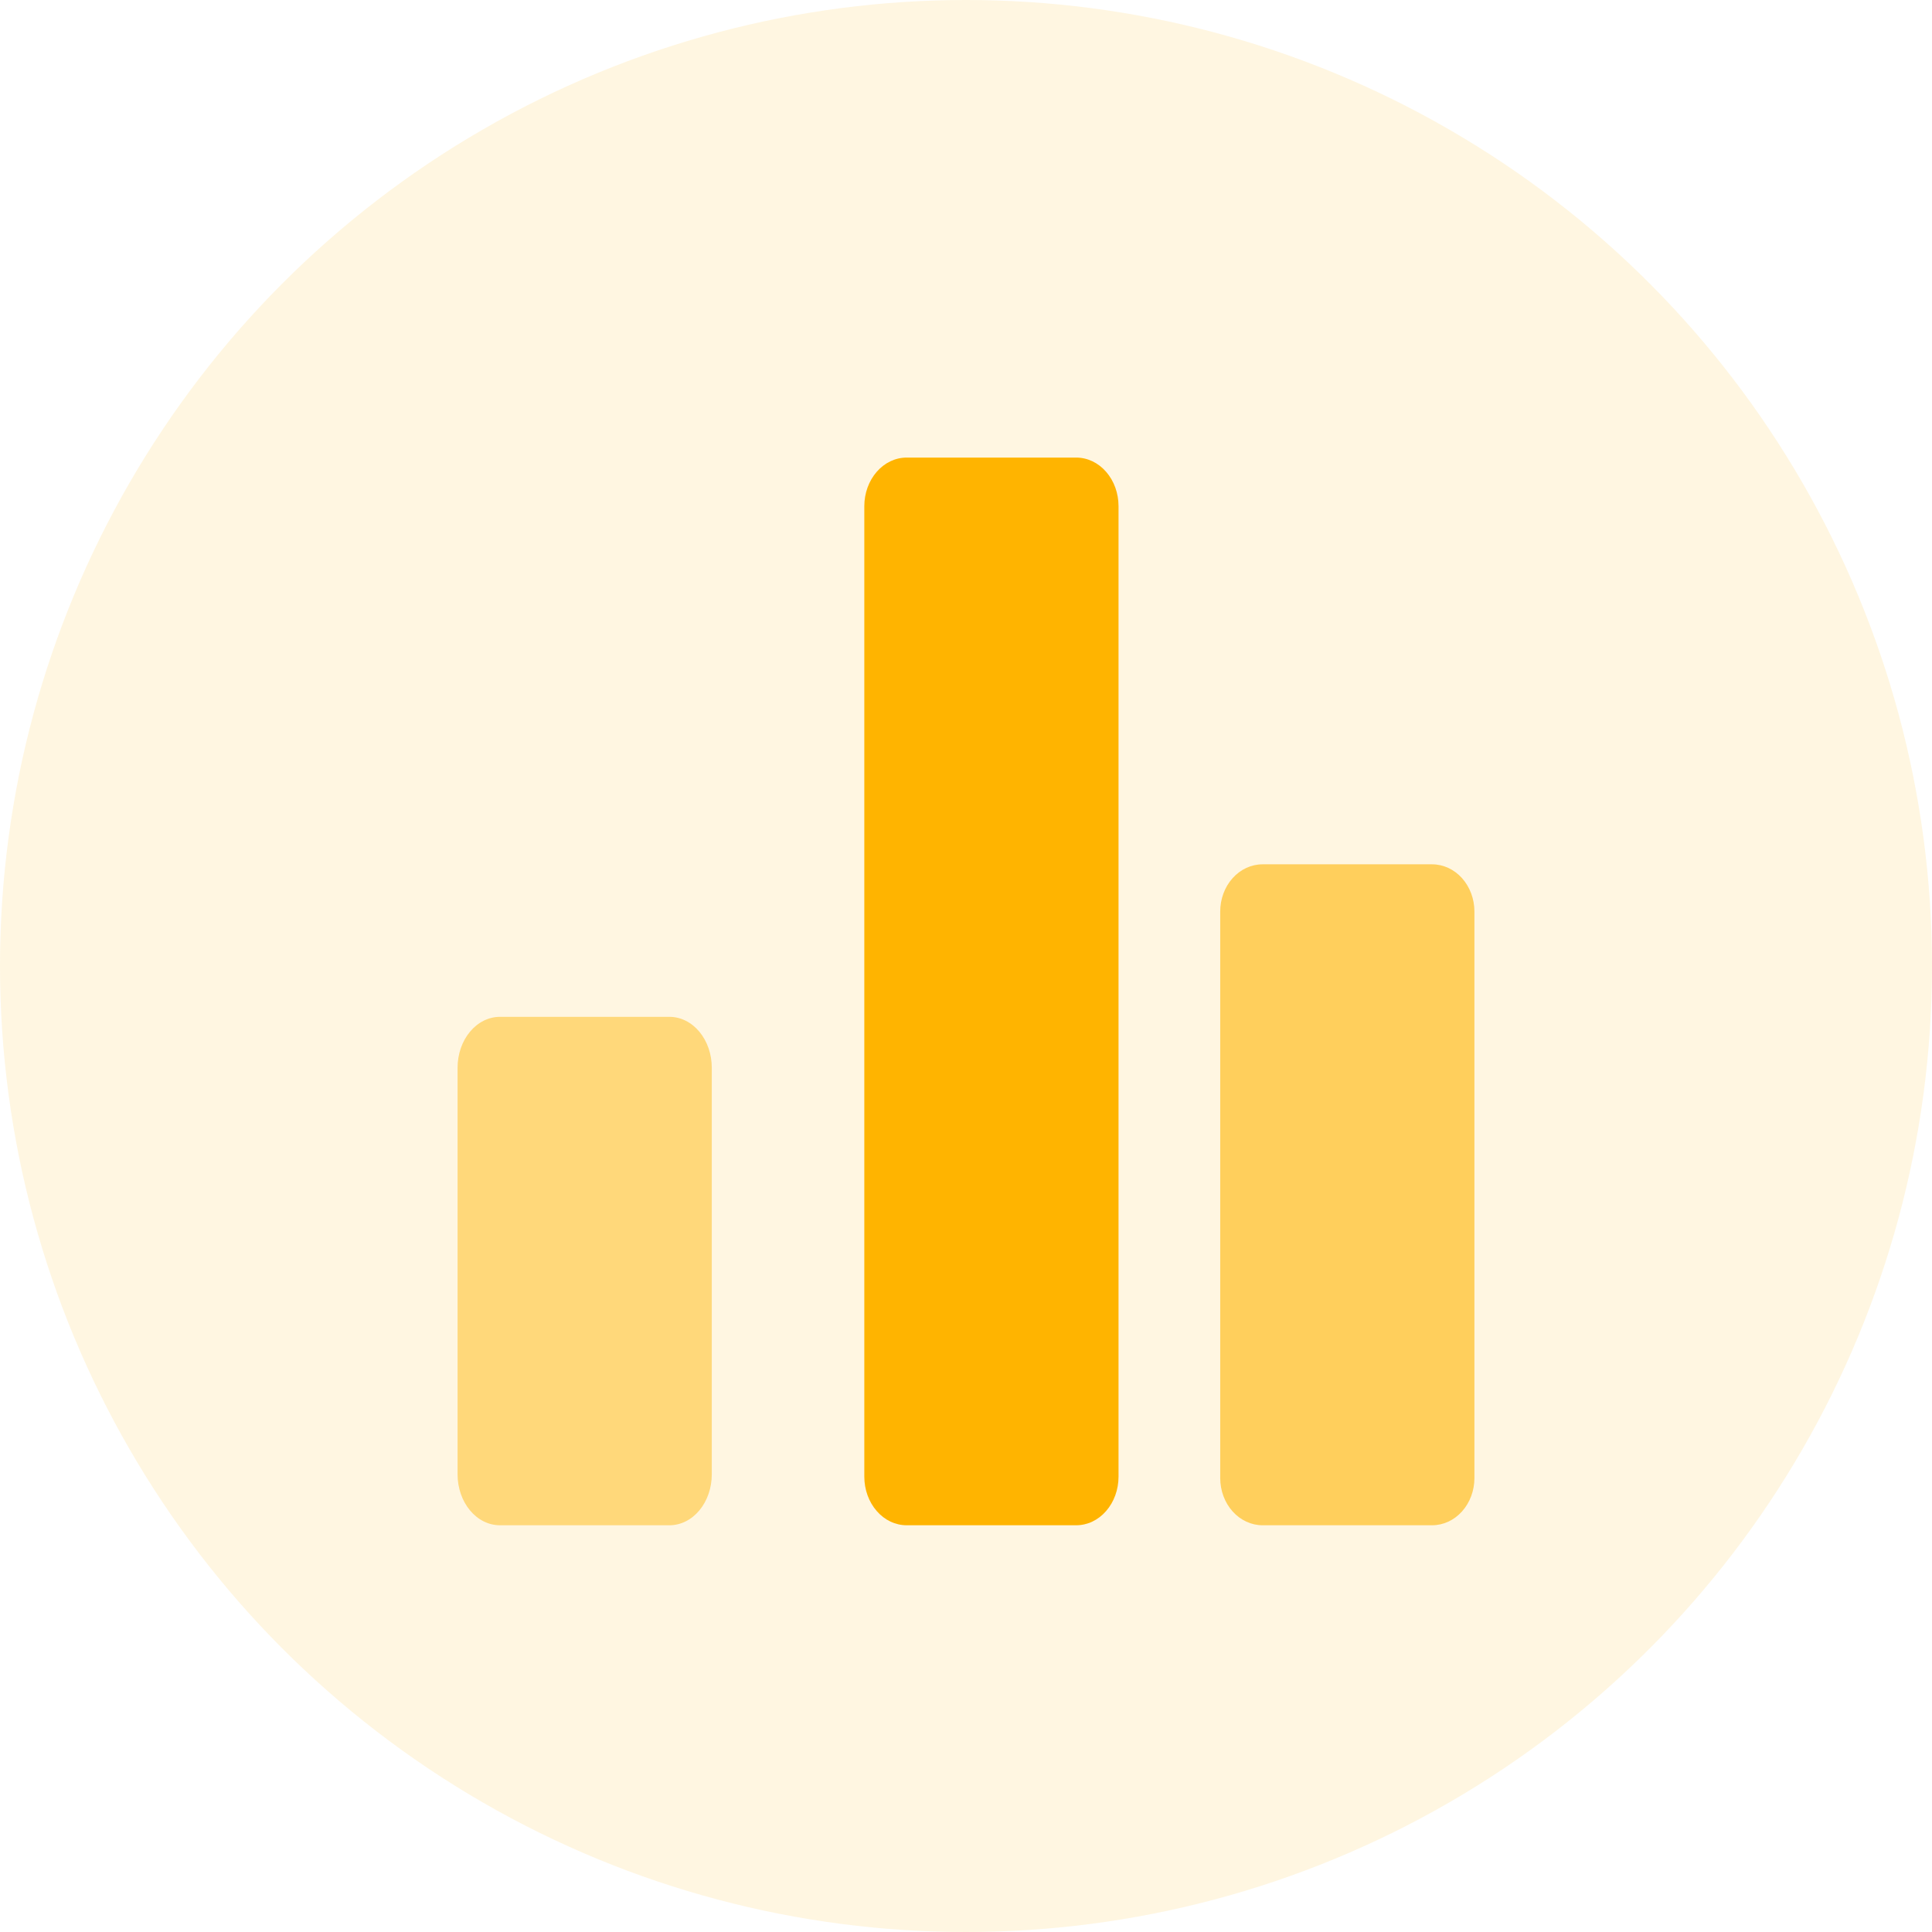
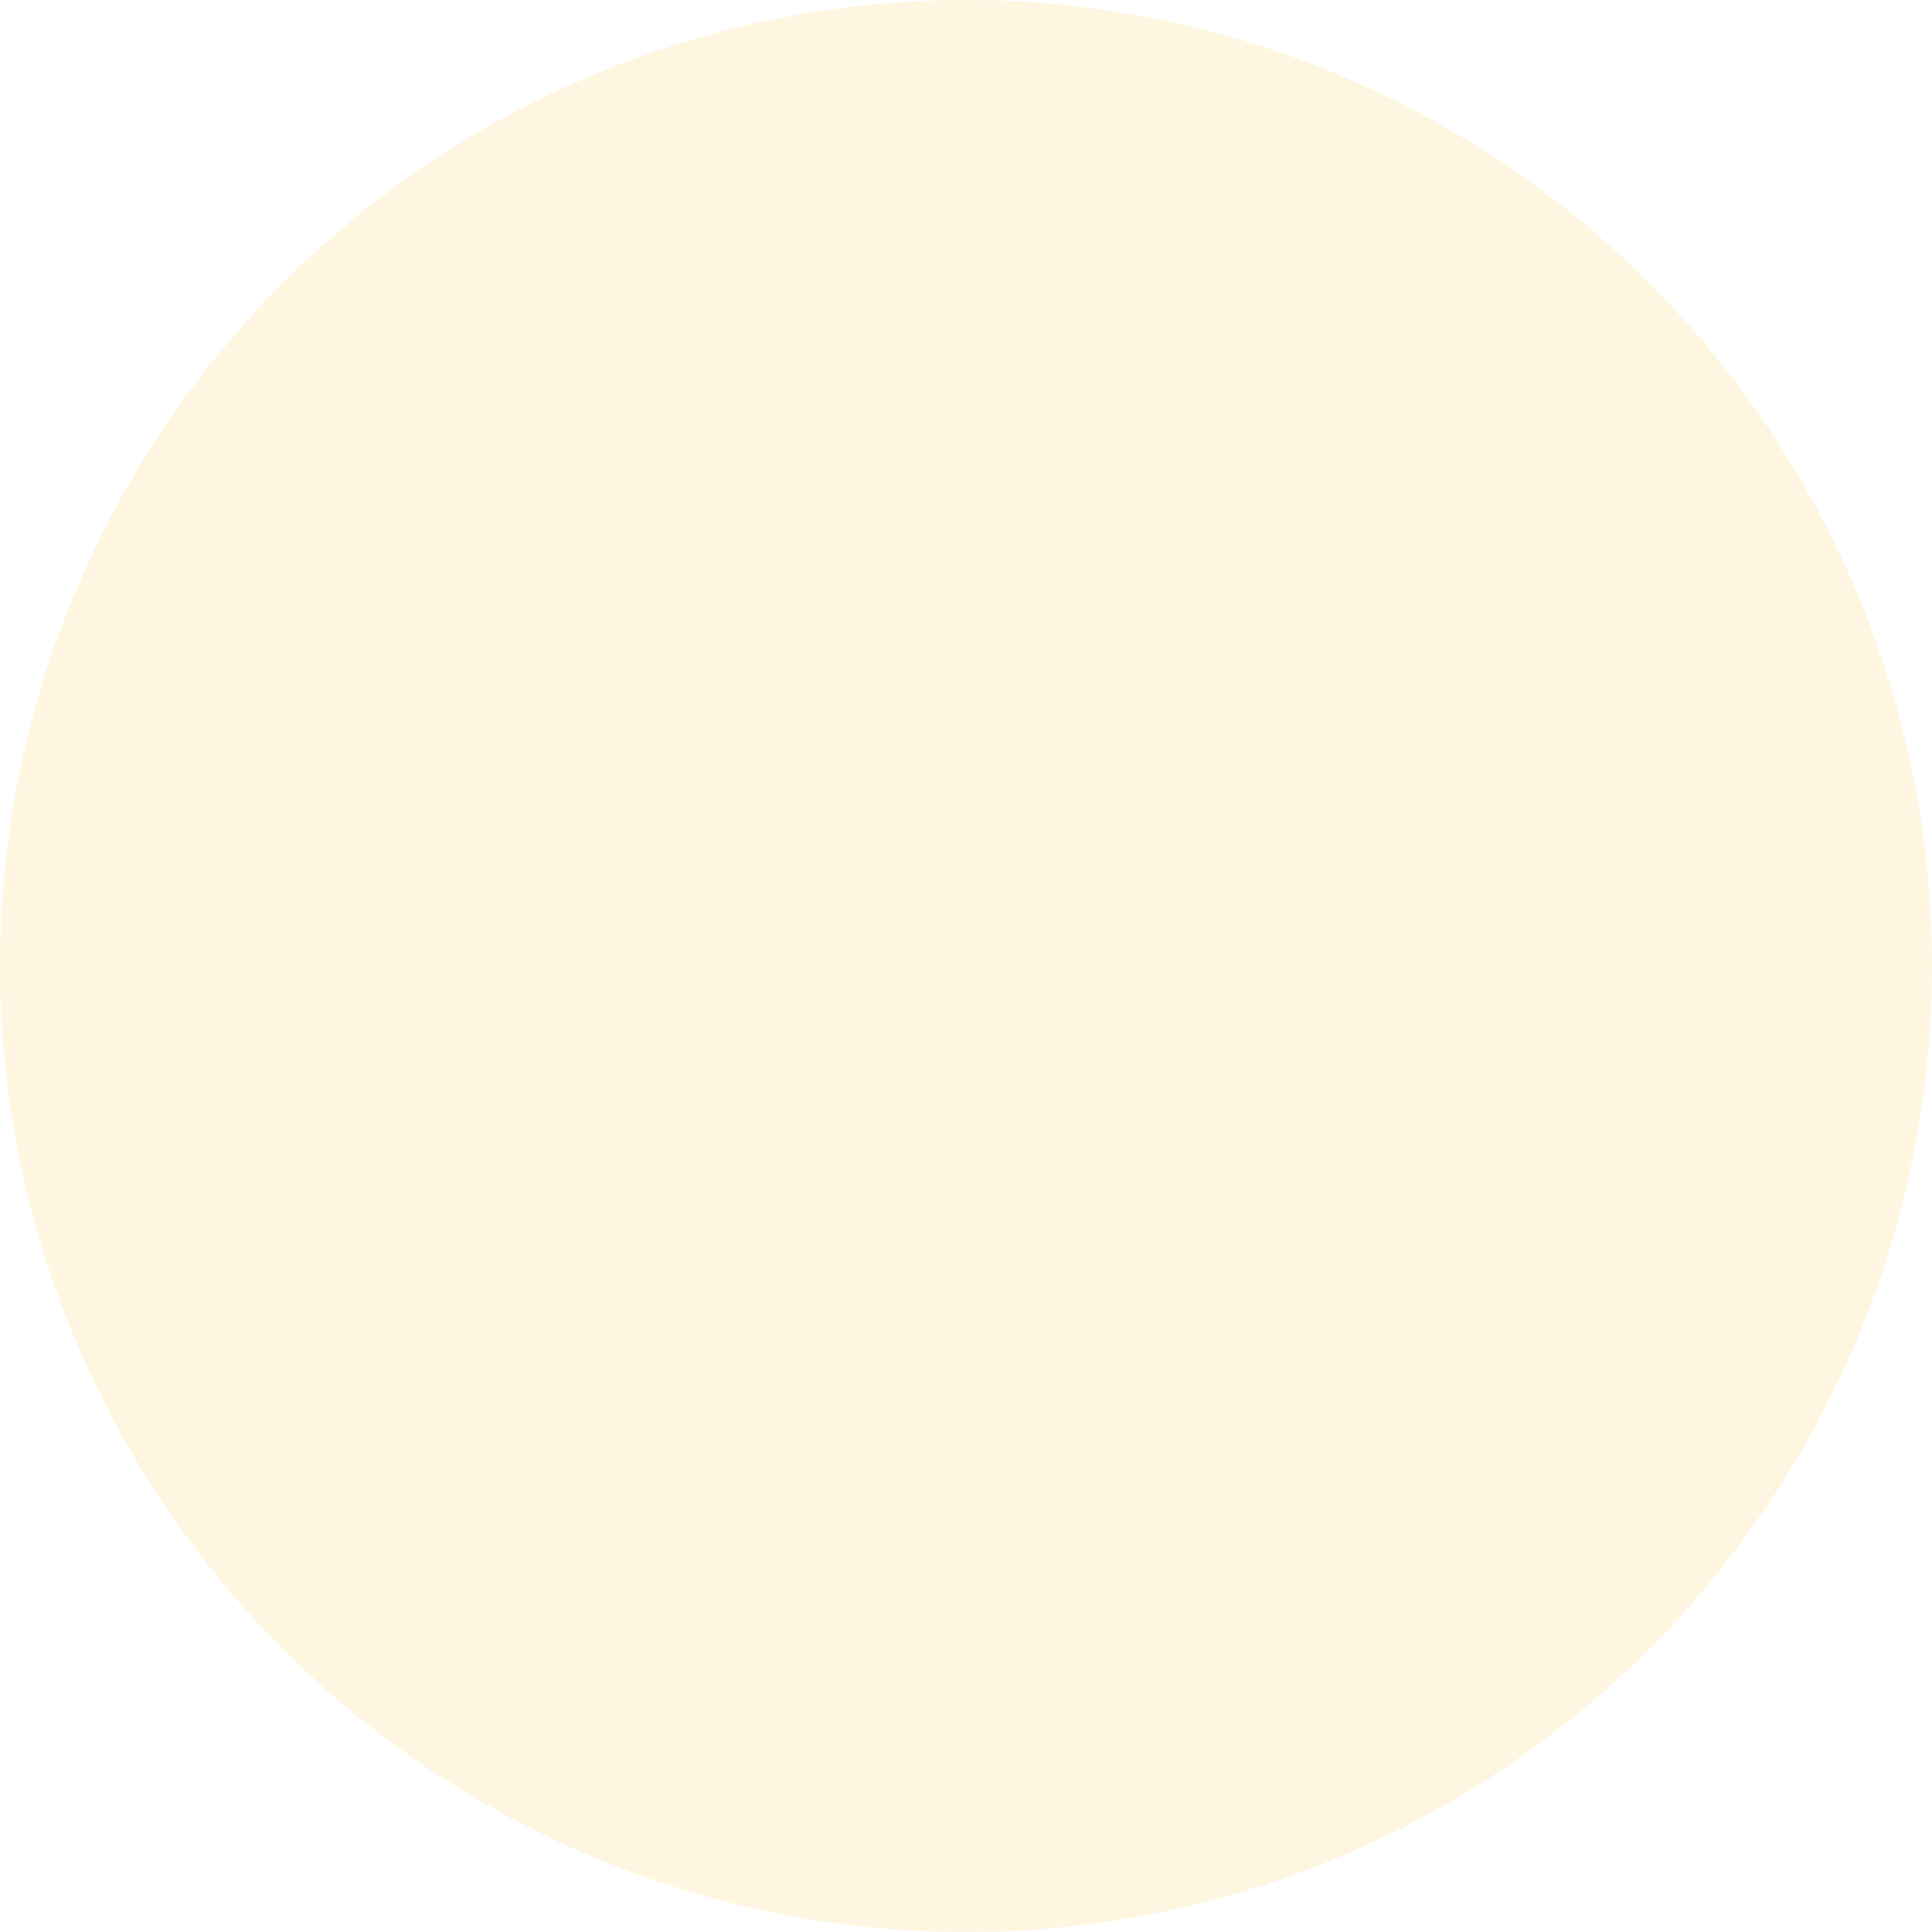
<svg xmlns="http://www.w3.org/2000/svg" width="38px" height="38px" viewBox="0 0 38 38" version="1.1">
  <title>chart</title>
  <g id="⚙️-Layout" stroke="none" stroke-width="1" fill="none" fill-rule="evenodd">
    <g id="Notifications" transform="translate(-902, -451)" fill-rule="nonzero">
      <g id="Notification" transform="translate(882, 60)">
        <g id="List" transform="translate(0, 387)">
          <g id="chart" transform="translate(20, 4)">
            <circle id="Oval" fill-opacity="0.12" fill="#FFB400" cx="19" cy="19" r="19" />
            <g id="graph-bar" transform="translate(9, 9)">
-               <path d="M4.167,21 L0.833,21 C0.612,21 0.4,20.895 0.244,20.707 C0.088,20.52 -5.74623553e-05,20.265 0,20 L0,12 C-5.74623553e-05,11.735 0.088,11.48 0.244,11.293 C0.4,11.105 0.612,11 0.833,11 L4.167,11 C4.388,11 4.6,11.105 4.756,11.293 C4.912,11.48 5,11.735 5,12 L5,20 C5,20.265 4.912,20.52 4.756,20.707 C4.6,20.895 4.388,21 4.167,21 Z" id="Path" fill="#FFD87A" />
-               <path d="M12.167,21 L8.833,21 C8.612,21 8.4,20.9 8.244,20.72 C8.088,20.541 8,20.299 8,20.045 L8,0.955 C8,0.701 8.088,0.459 8.244,0.28 C8.4,0.1 8.612,0 8.833,0 L12.167,0 C12.388,0 12.6,0.1 12.756,0.28 C12.912,0.459 13,0.701 13,0.955 L13,20.045 C13,20.299 12.912,20.541 12.756,20.72 C12.6,20.9 12.388,21 12.167,21 L12.167,21 Z" id="Path" fill="#FFB400" />
-               <path d="M19.167,21 L15.833,21 C15.612,21 15.4,20.902 15.244,20.728 C15.088,20.554 15,20.318 15,20.071 L15,8.929 C15,8.682 15.088,8.446 15.244,8.272 C15.4,8.098 15.612,8 15.833,8 L19.167,8 C19.388,8 19.6,8.098 19.756,8.272 C19.912,8.446 20,8.682 20,8.929 L20,20.071 C20,20.318 19.912,20.554 19.756,20.728 C19.6,20.902 19.388,21 19.167,21 Z" id="Path" fill="#FFCF5C" />
-             </g>
+               </g>
          </g>
        </g>
      </g>
    </g>
  </g>
</svg>